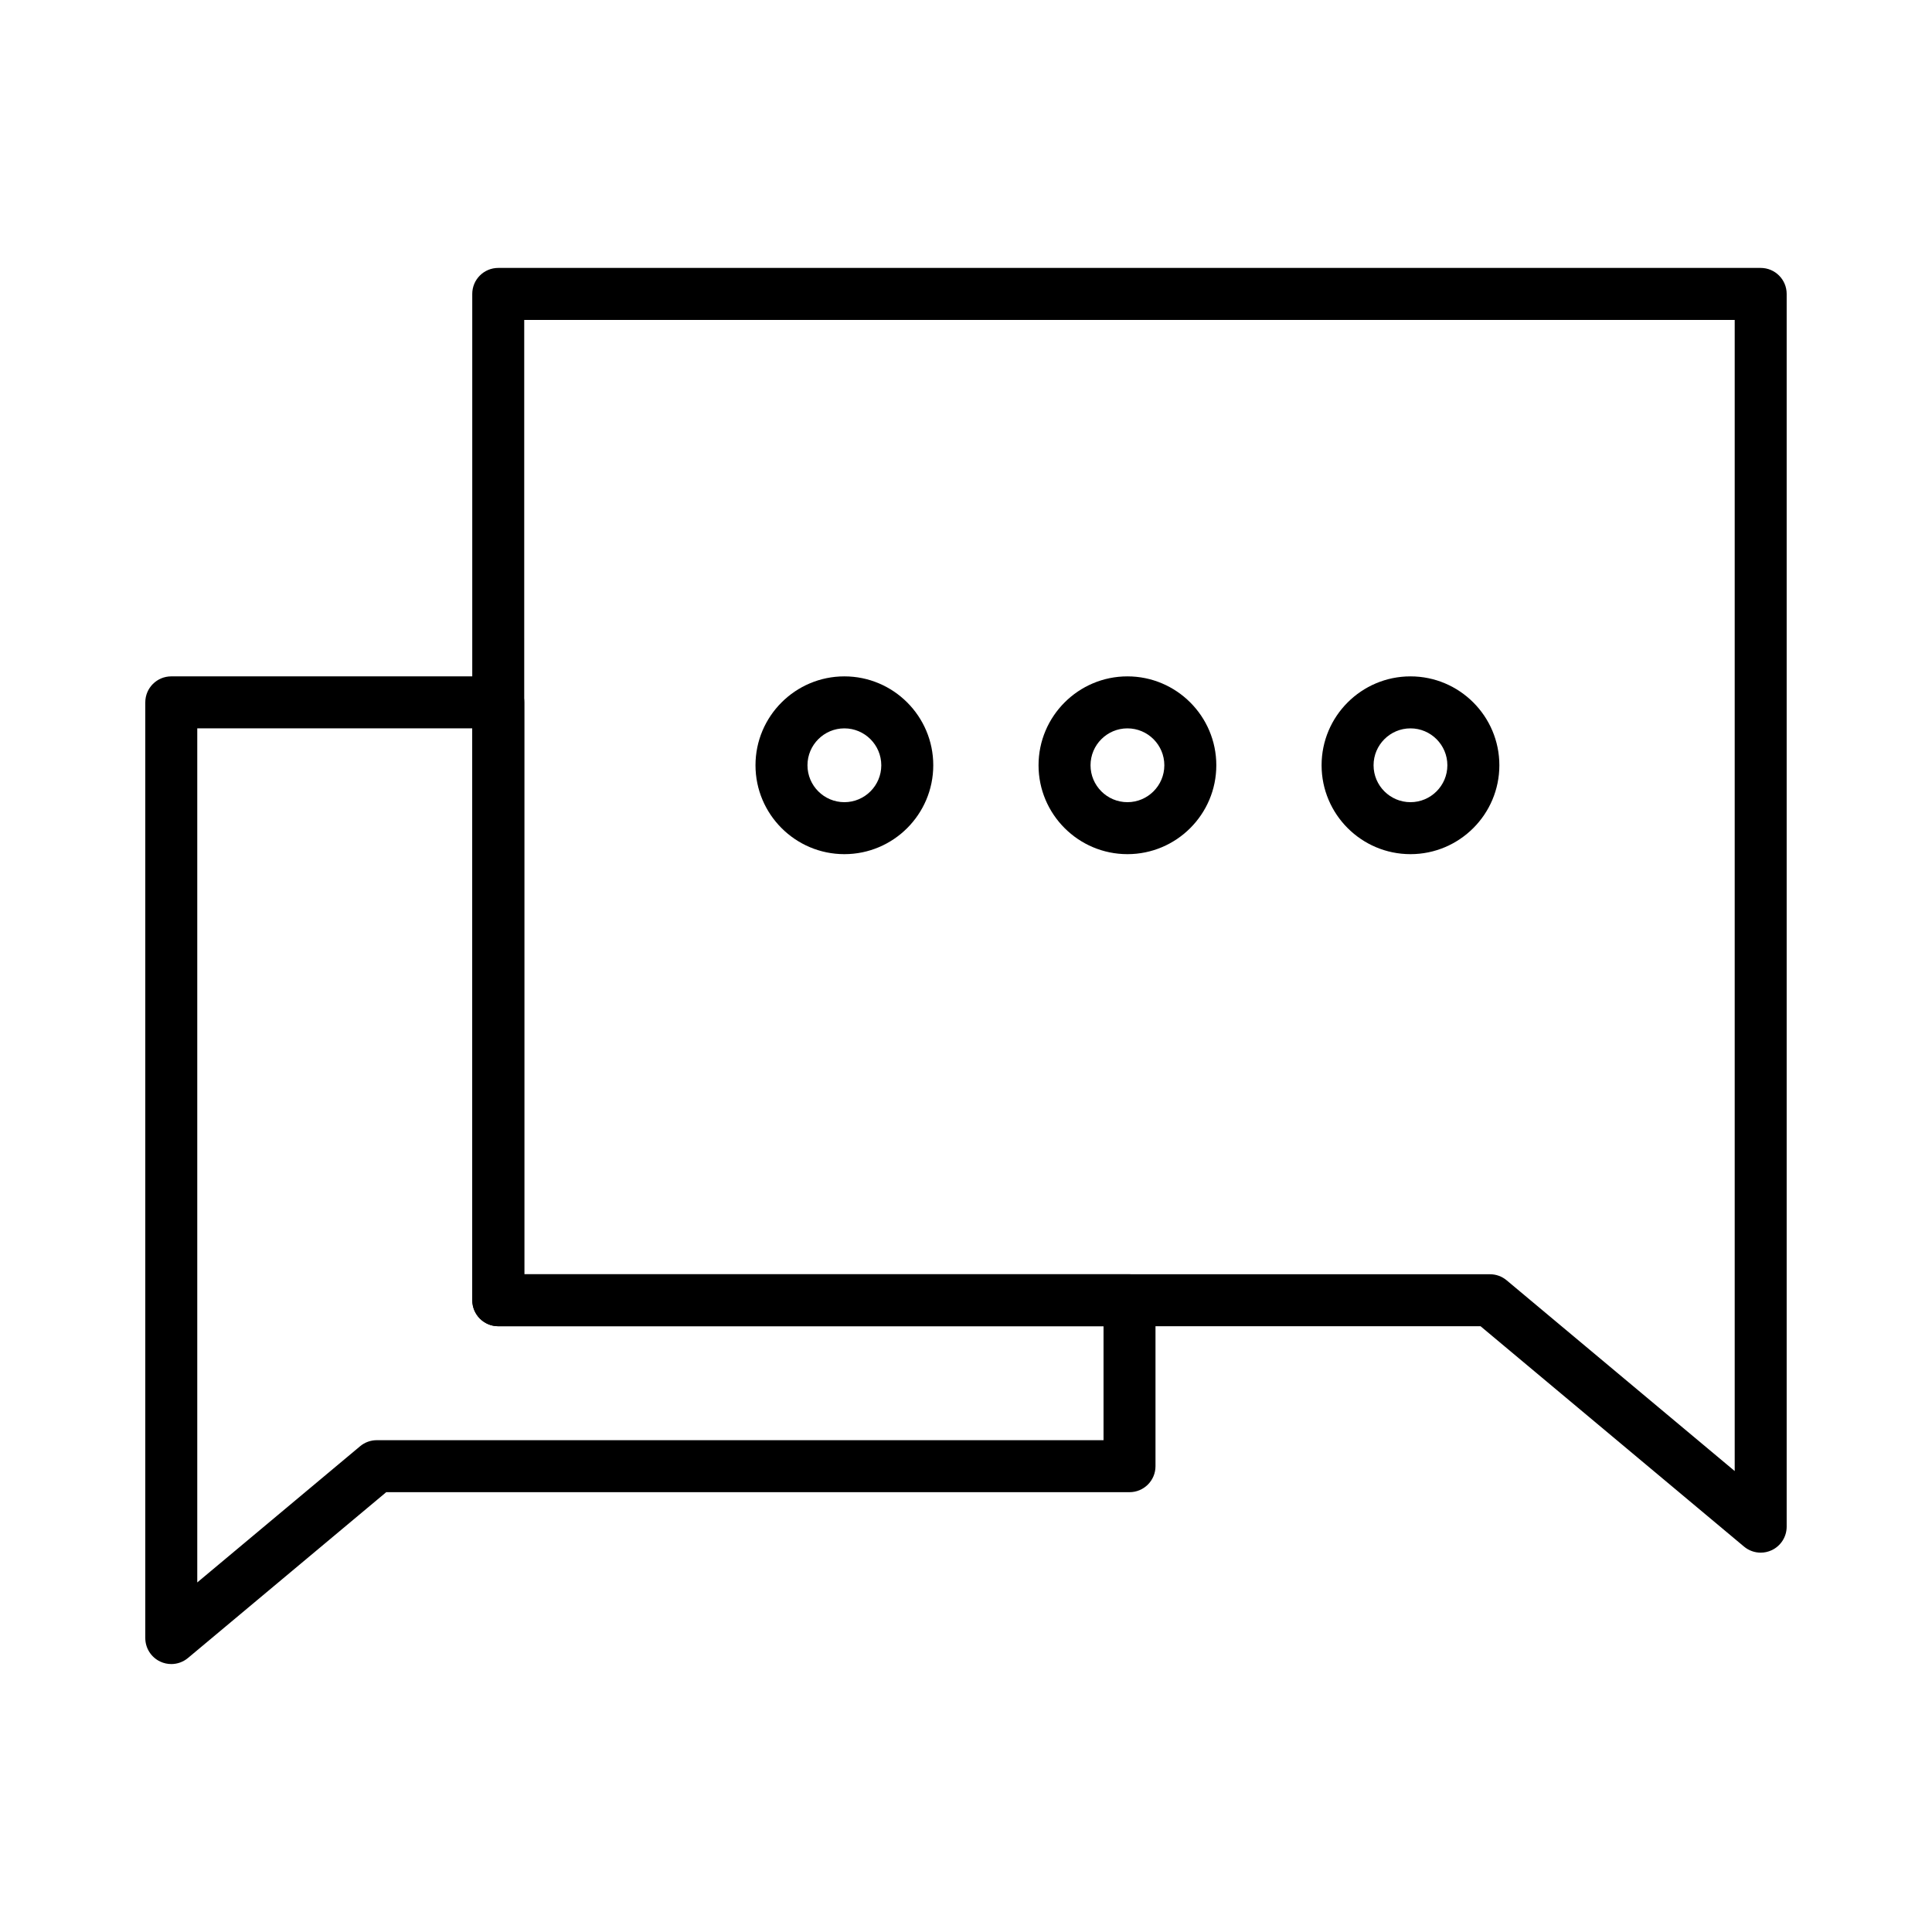
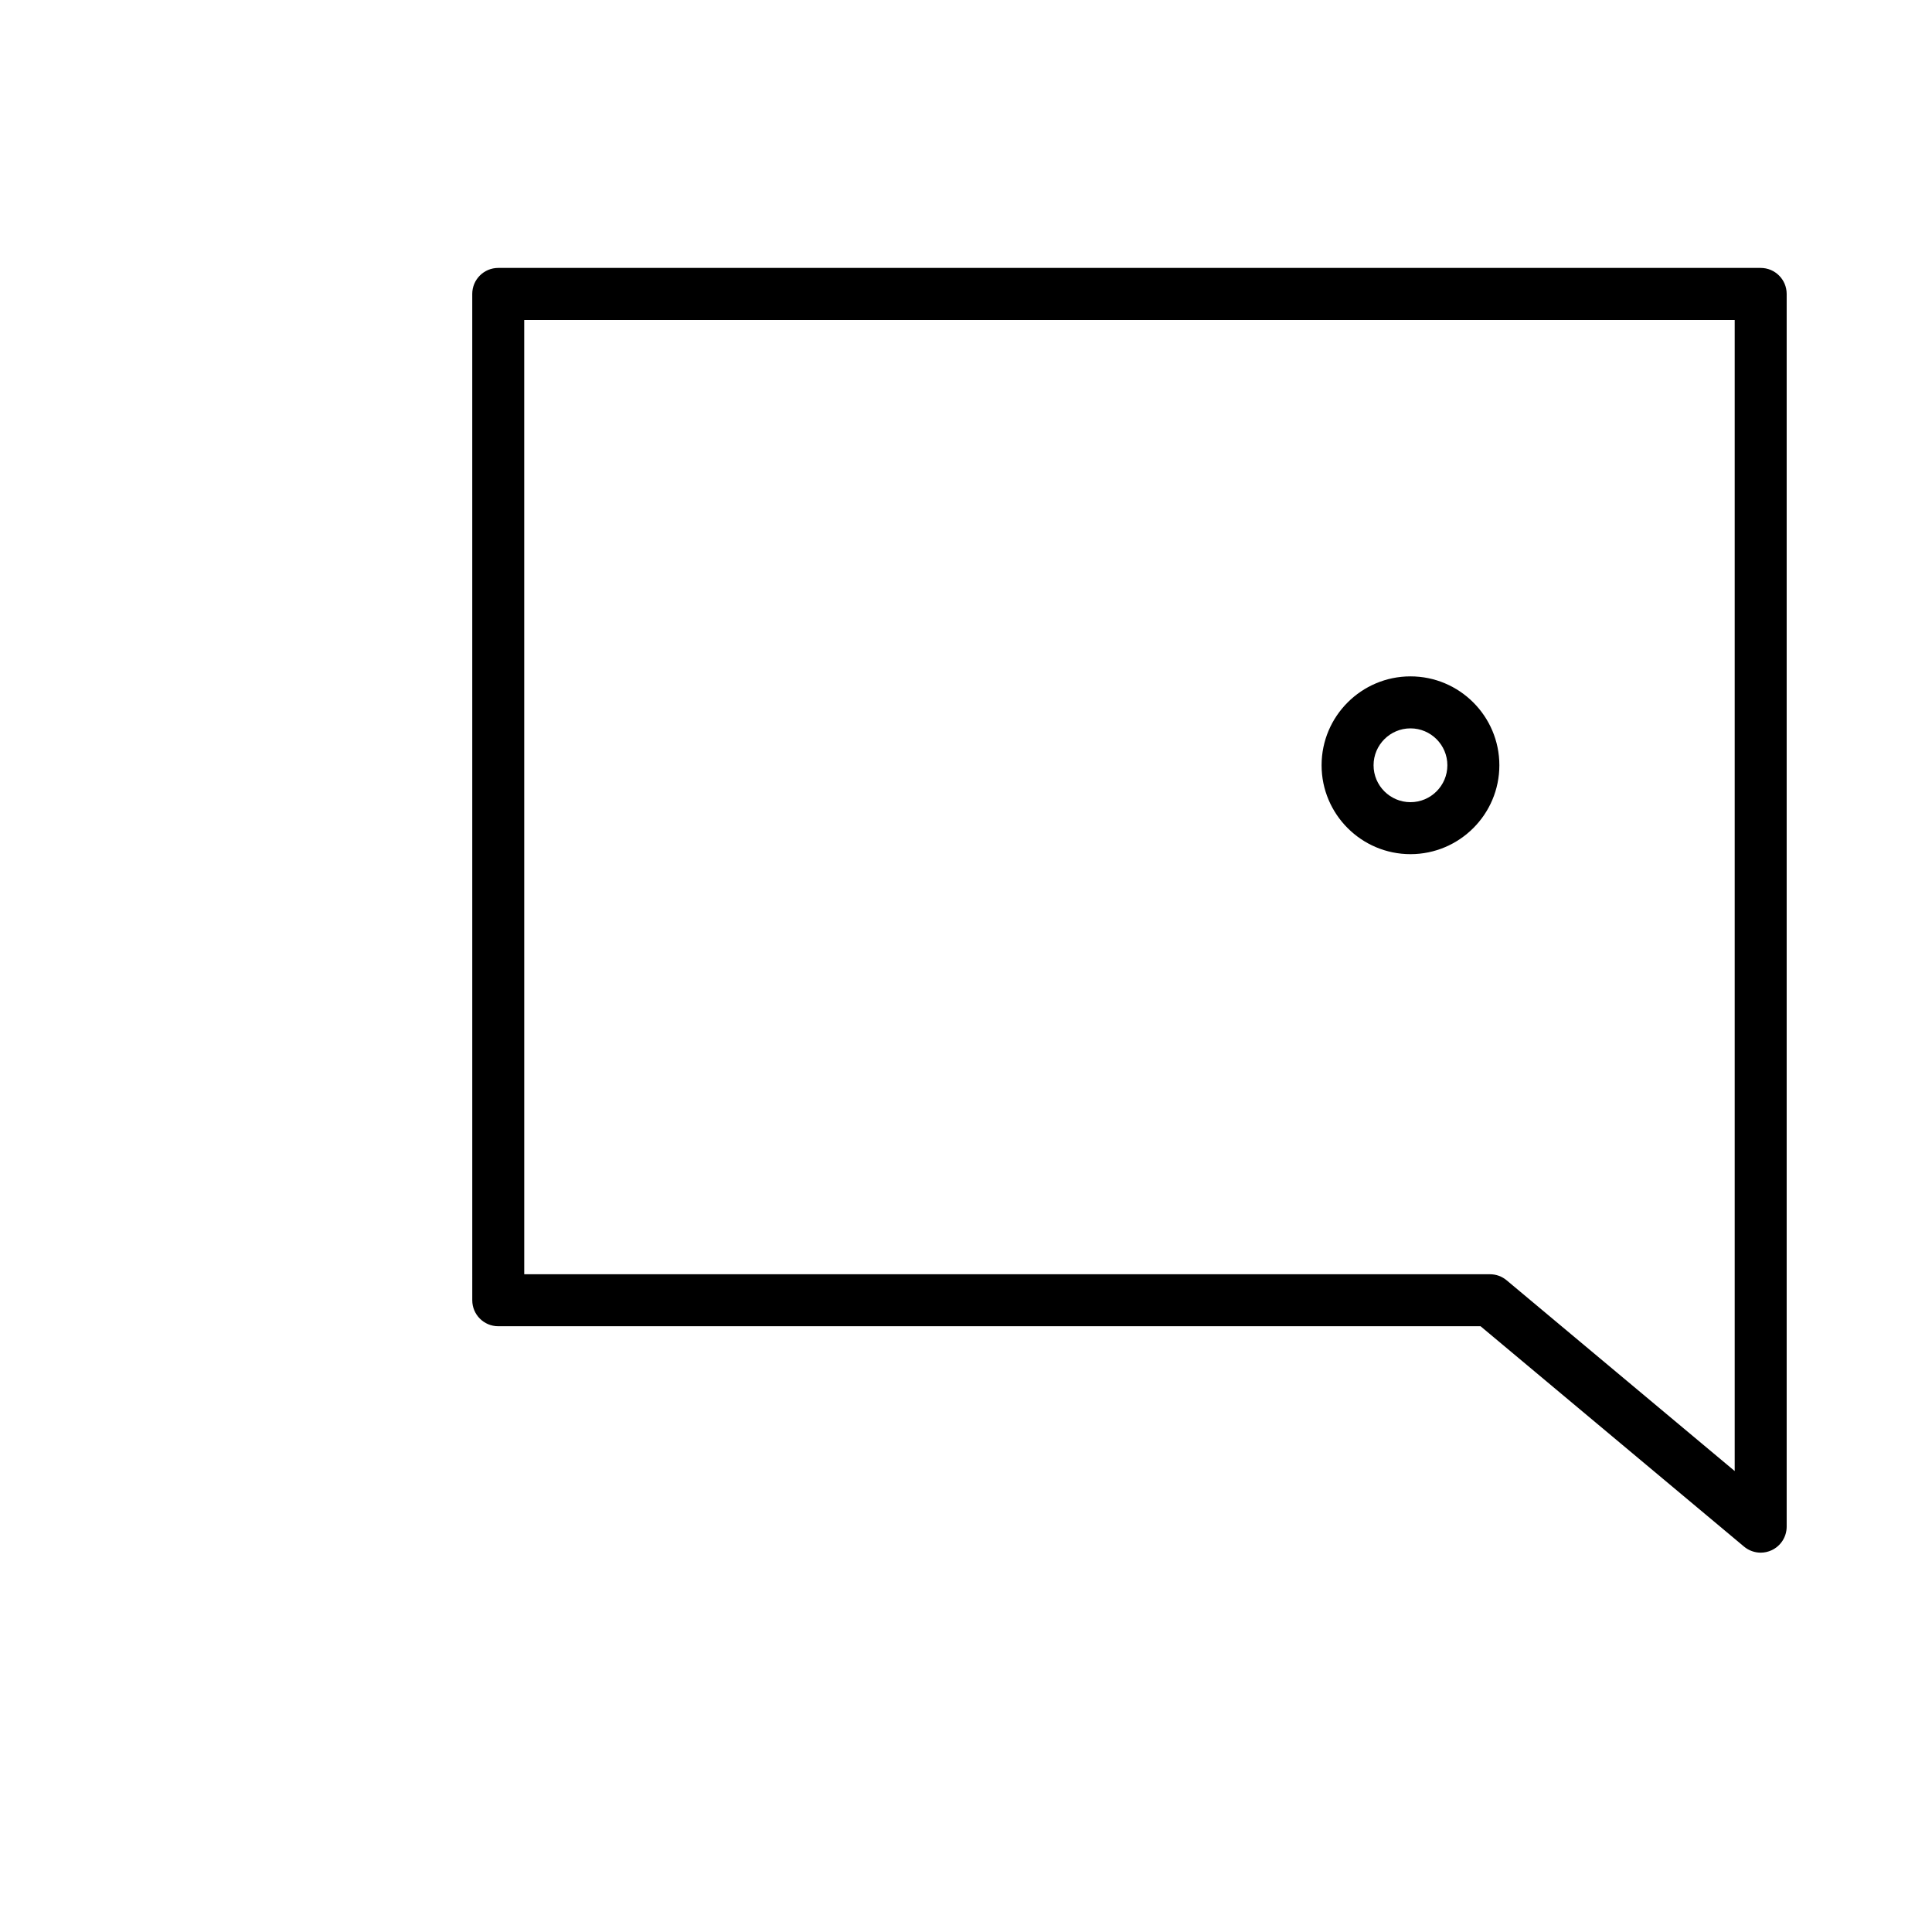
<svg xmlns="http://www.w3.org/2000/svg" fill="#000000" width="800px" height="800px" version="1.1" viewBox="144 144 512 512">
  <g>
-     <path d="m367.77 370.36c-12.988 0-23.555-10.566-23.555-23.555-0.004-12.992 10.566-23.559 23.555-23.559 12.988 0 23.555 10.566 23.555 23.555 0 12.992-10.566 23.559-23.555 23.559zm0-33.336c-5.391 0-9.781 4.387-9.781 9.781 0 5.394 4.387 9.781 9.781 9.781 5.394 0 9.781-4.387 9.781-9.781-0.004-5.394-4.391-9.781-9.781-9.781z" />
-     <path d="m442.78 370.36c-12.988 0-23.555-10.566-23.555-23.555 0-12.992 10.566-23.559 23.555-23.559 12.988 0 23.555 10.566 23.555 23.555 0.004 12.992-10.566 23.559-23.555 23.559zm0-33.336c-5.391 0-9.777 4.387-9.777 9.781 0 5.394 4.387 9.781 9.777 9.781s9.781-4.387 9.781-9.781c0-5.394-4.387-9.781-9.781-9.781z" />
    <path d="m517.79 370.36c-12.988 0-23.555-10.566-23.555-23.555-0.004-12.992 10.562-23.559 23.555-23.559 12.988 0 23.555 10.566 23.555 23.555 0 12.992-10.566 23.559-23.555 23.559zm0-33.336c-5.391 0-9.781 4.387-9.781 9.781 0 5.394 4.387 9.781 9.781 9.781 5.391 0 9.777-4.387 9.777-9.781 0-5.394-4.387-9.781-9.777-9.781z" />
-     <path d="m189.39 584.99c-0.988 0-1.984-0.211-2.914-0.648-2.422-1.133-3.973-3.566-3.973-6.242v-247.97c0-3.805 3.082-6.887 6.887-6.887h86.664c3.805 0 6.887 3.082 6.887 6.887v151.56h160.39c3.805 0 6.887 3.082 6.887 6.887v43.977c0 3.805-3.082 6.887-6.887 6.887l-196.98 0.004-52.539 43.941c-1.262 1.055-2.832 1.605-4.418 1.605zm6.887-247.97v226.34l43.152-36.09c1.238-1.039 2.805-1.605 4.418-1.605h192.6v-30.199h-160.39c-3.805 0-6.887-3.082-6.887-6.887v-151.56z" />
    <path d="m610.61 555.47c-1.586 0-3.156-0.547-4.422-1.605l-69.824-58.398h-260.32c-3.805 0-6.887-3.082-6.887-6.887l-0.004-266.69c0-3.805 3.082-6.887 6.887-6.887h334.56c3.805 0 6.887 3.082 6.887 6.887v326.69c0 2.676-1.547 5.109-3.973 6.242-0.926 0.434-1.922 0.648-2.91 0.648zm-327.68-73.781h255.93c1.617 0 3.18 0.566 4.418 1.605l60.438 50.547v-305.06h-320.79z" />
  </g>
</svg>